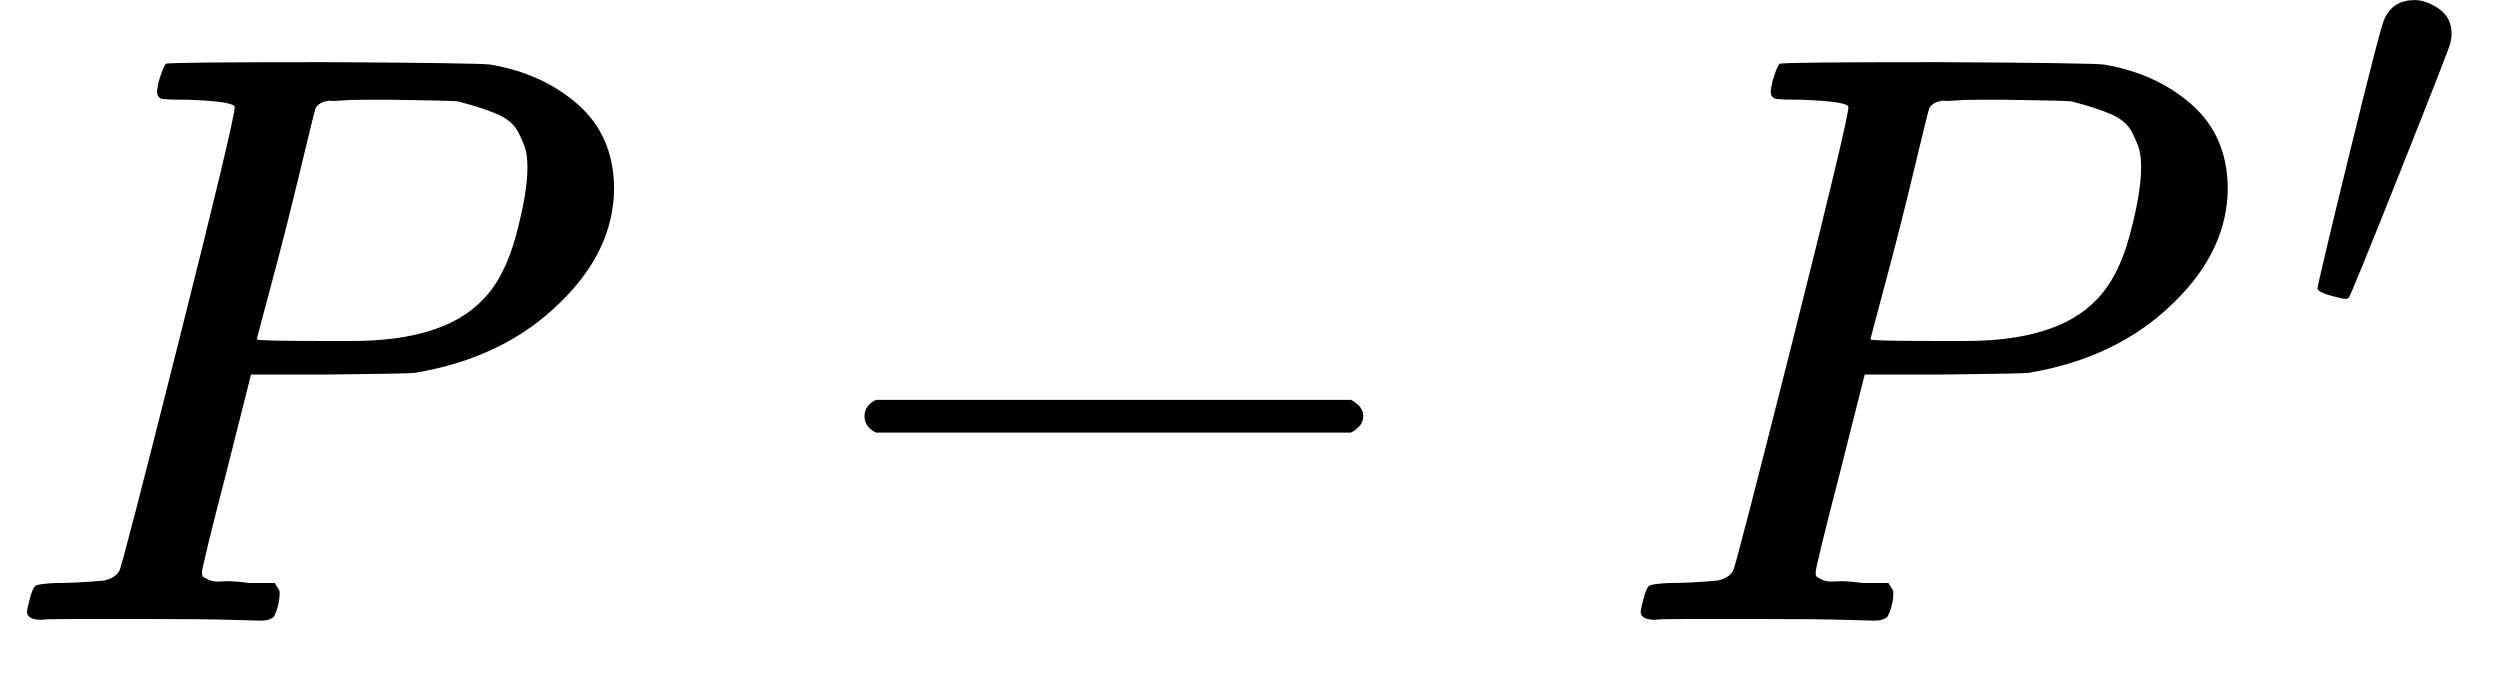
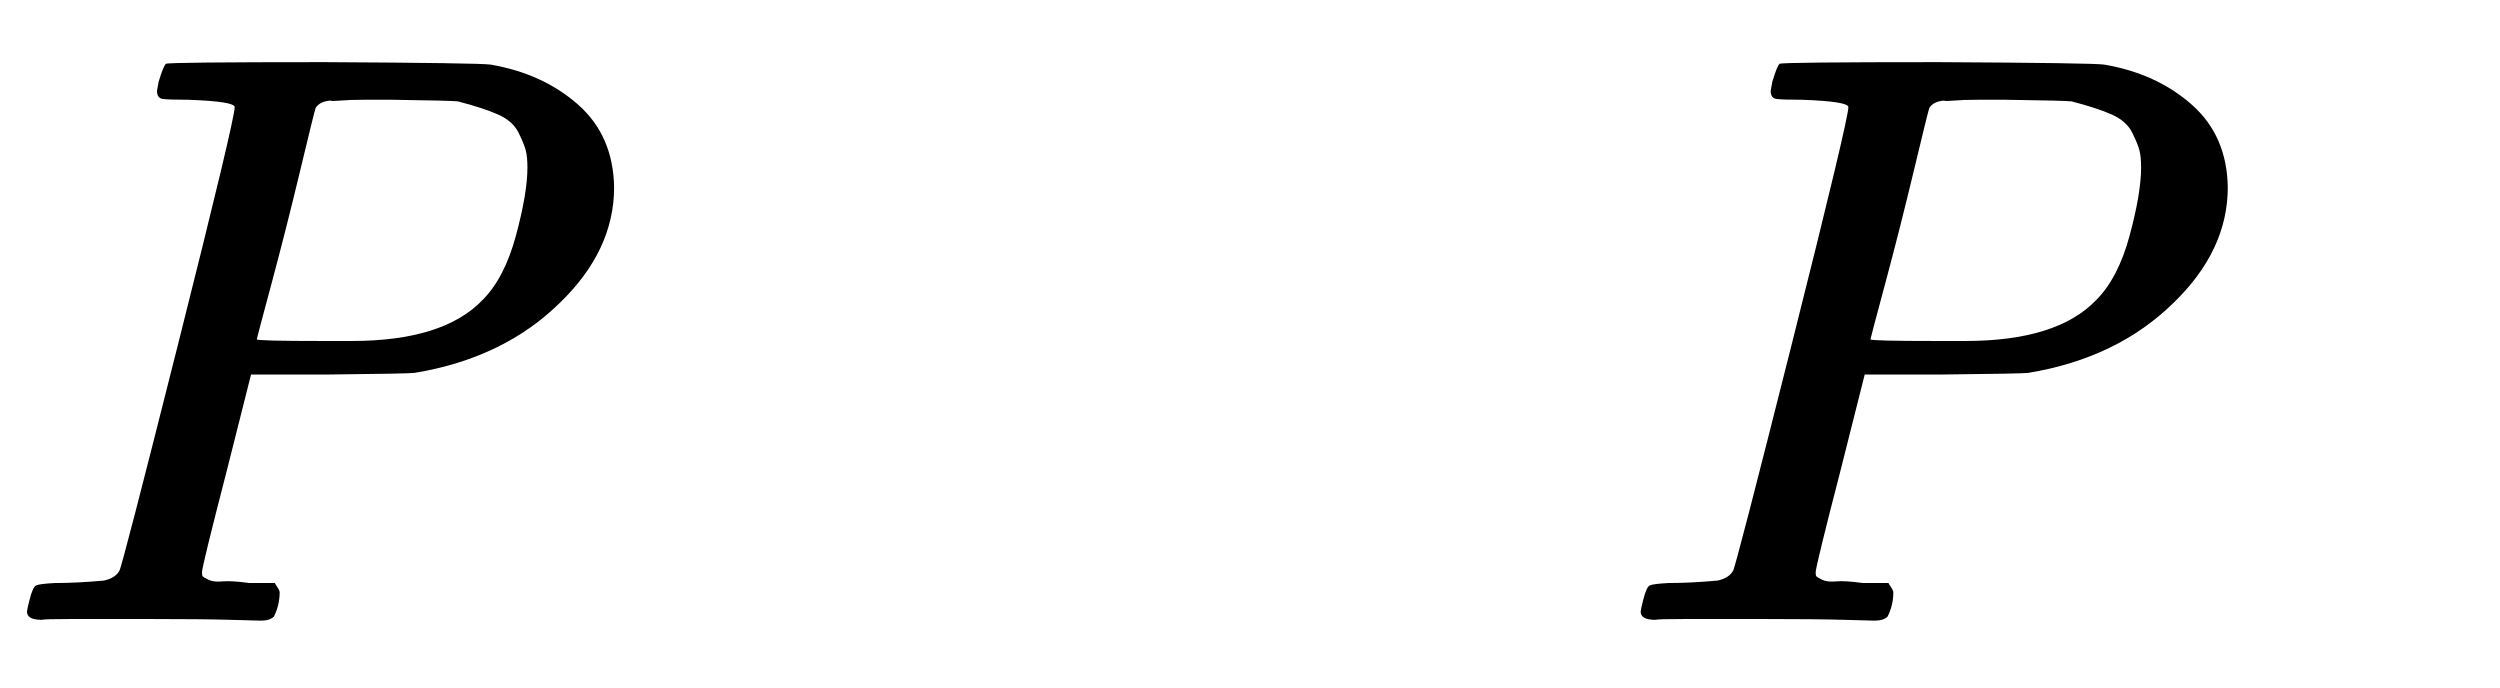
<svg xmlns="http://www.w3.org/2000/svg" xmlns:xlink="http://www.w3.org/1999/xlink" version="1.1" style="vertical-align: -0.186ex;" width="3057.3px" height="841px" viewBox="0 -759 3057.3 841">
  <defs>
    <path id="MJX-740-TEX-I-1D443" d="M287 628Q287 635 230 637Q206 637 199 638T192 648Q192 649 194 659Q200 679 203 681T397 683Q587 682 600 680Q664 669 707 631T751 530Q751 453 685 389Q616 321 507 303Q500 302 402 301H307L277 182Q247 66 247 59Q247 55 248 54T255 50T272 48T305 46H336Q342 37 342 35Q342 19 335 5Q330 0 319 0Q316 0 282 1T182 2Q120 2 87 2T51 1Q33 1 33 11Q33 13 36 25Q40 41 44 43T67 46Q94 46 127 49Q141 52 146 61Q149 65 218 339T287 628ZM645 554Q645 567 643 575T634 597T609 619T560 635Q553 636 480 637Q463 637 445 637T416 636T404 636Q391 635 386 627Q384 621 367 550T332 412T314 344Q314 342 395 342H407H430Q542 342 590 392Q617 419 631 471T645 554Z" />
-     <path id="MJX-740-TEX-N-2212" d="M84 237T84 250T98 270H679Q694 262 694 250T679 230H98Q84 237 84 250Z" />
-     <path id="MJX-740-TEX-V-2032" d="M79 43Q73 43 52 49T30 61Q30 68 85 293T146 528Q161 560 198 560Q218 560 240 545T262 501Q262 496 260 486Q259 479 173 263T84 45T79 43Z" />
  </defs>
  <g stroke="currentColor" fill="currentColor" stroke-width="0" transform="scale(1,-1)">
    <g>
      <g>
        <use xlink:href="#MJX-740-TEX-I-1D443" />
      </g>
      <g transform="translate(973.2,0)">
        <use xlink:href="#MJX-740-TEX-N-2212" />
      </g>
      <g transform="translate(1973.4,0)">
        <g>
          <use xlink:href="#MJX-740-TEX-I-1D443" />
        </g>
        <g transform="translate(839.5,363) scale(0.707)">
          <use xlink:href="#MJX-740-TEX-V-2032" />
        </g>
      </g>
    </g>
  </g>
</svg>